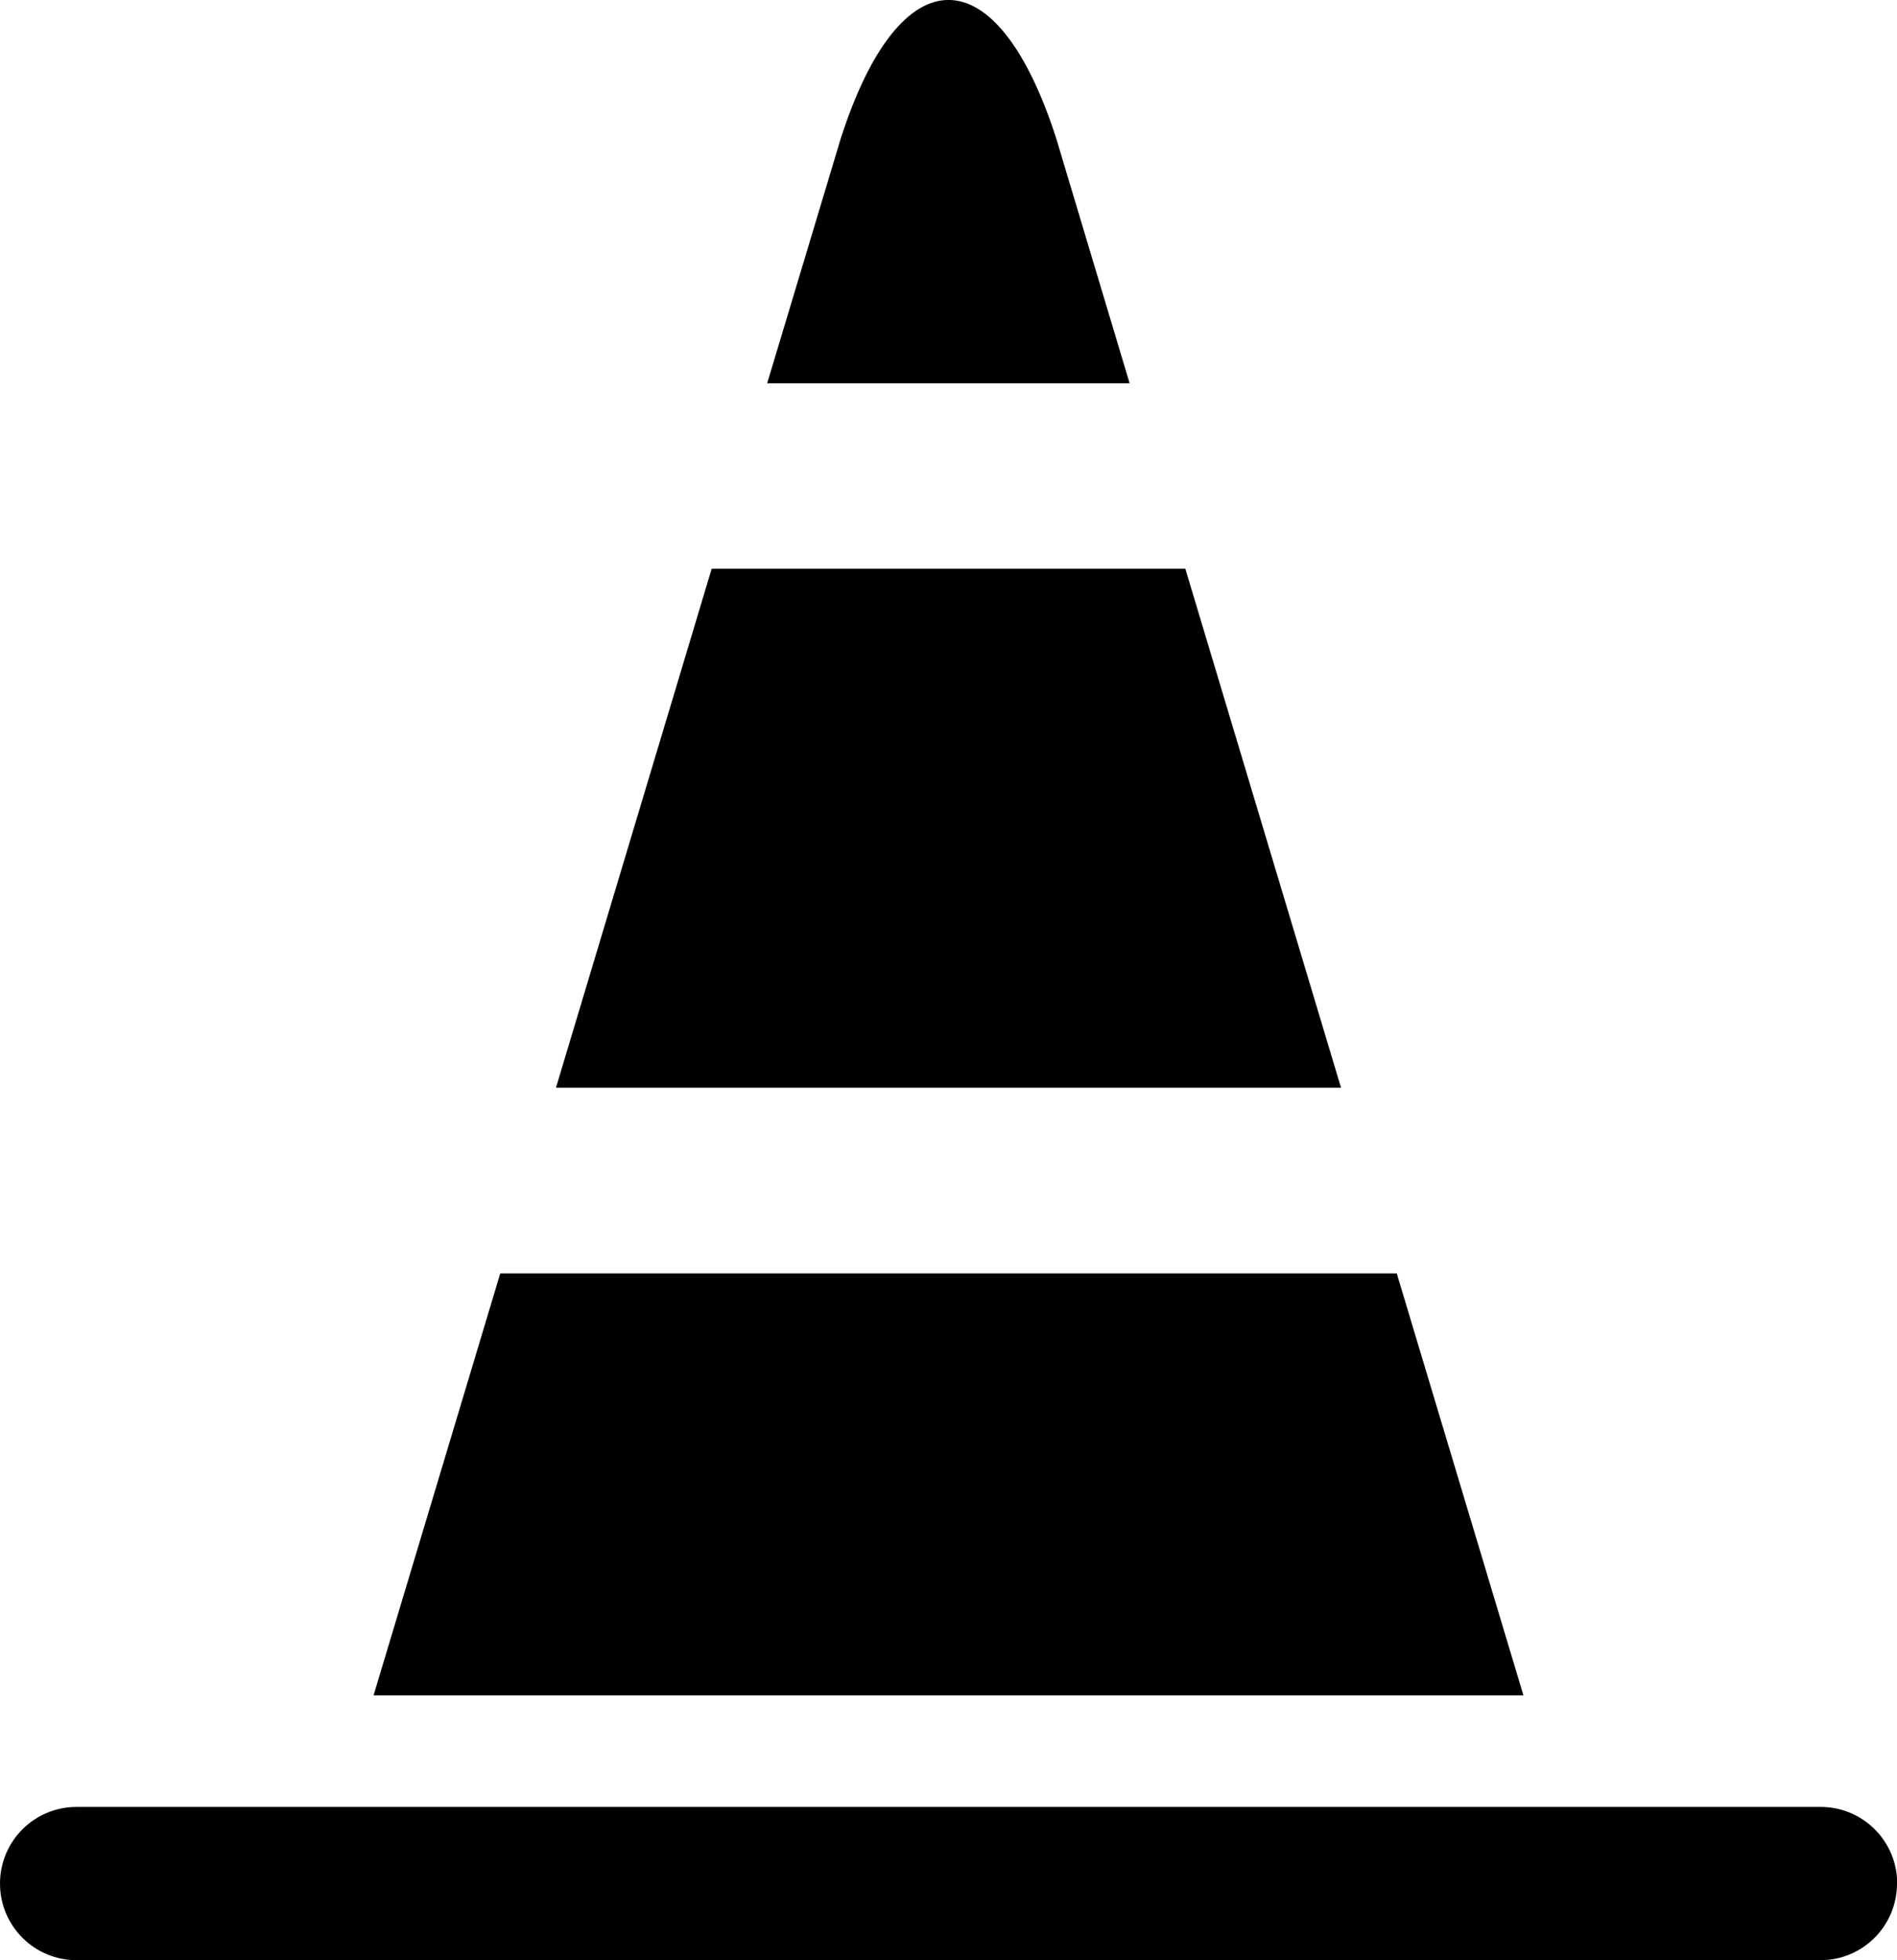
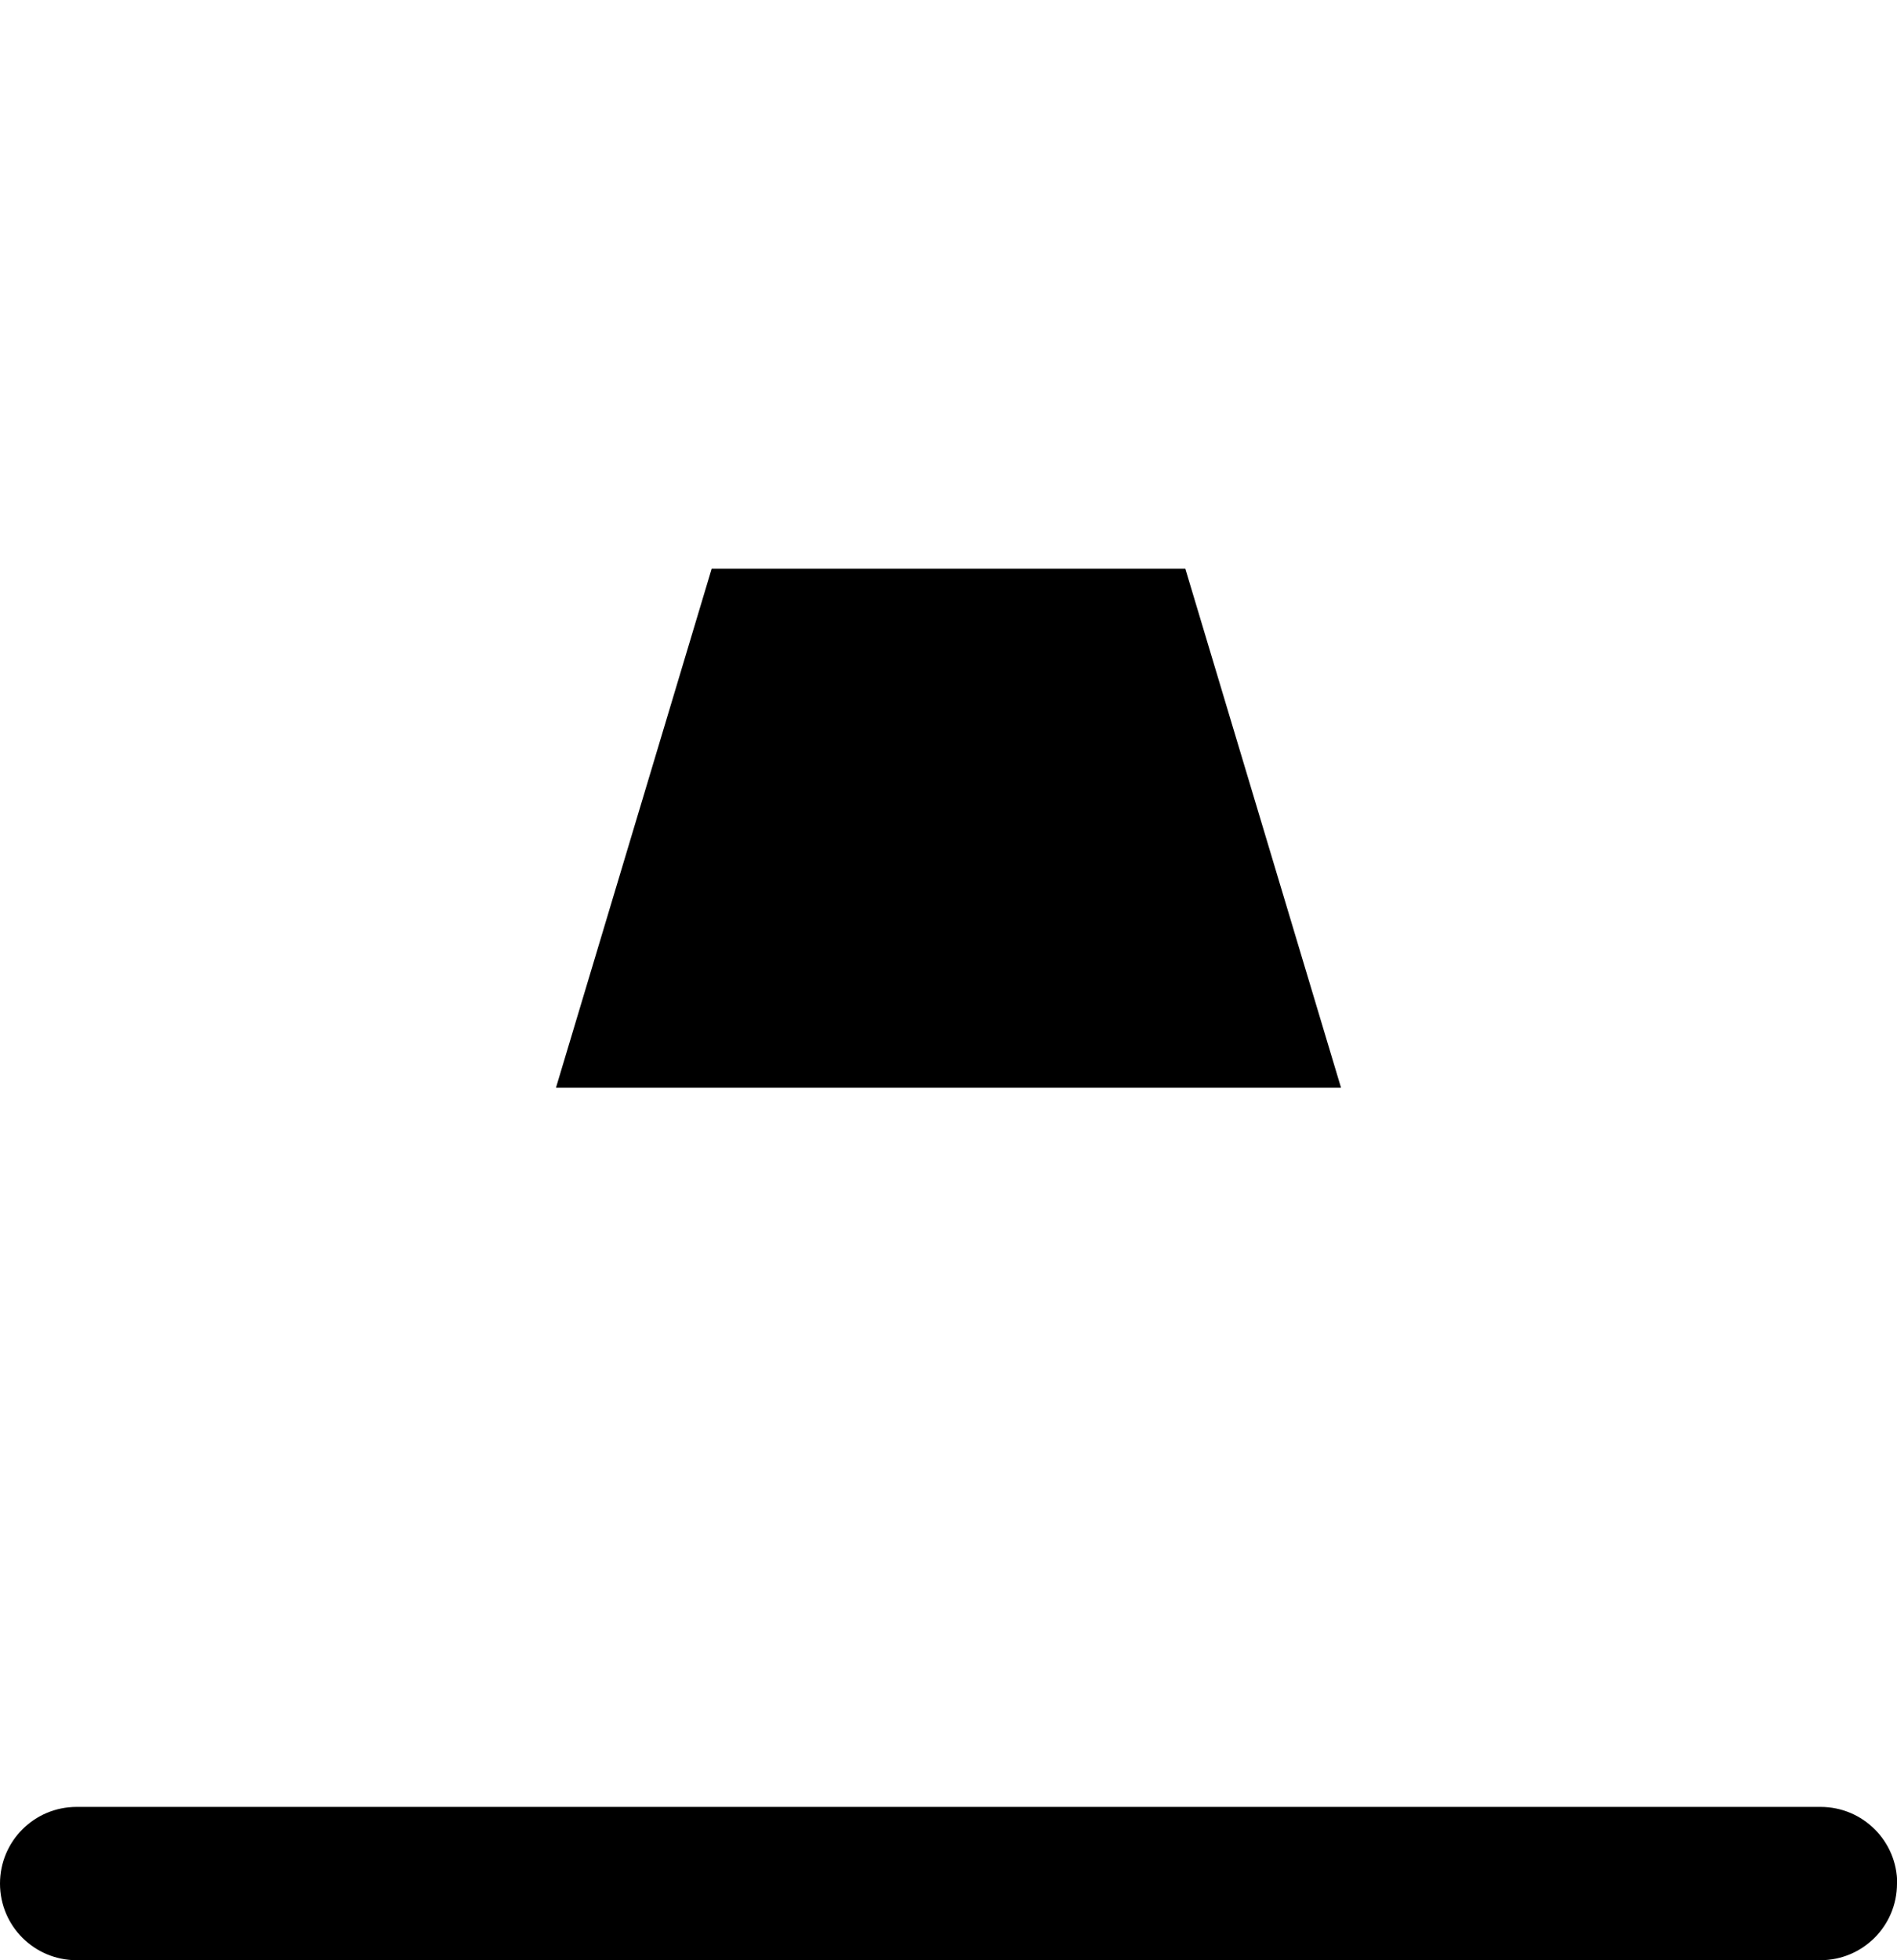
<svg xmlns="http://www.w3.org/2000/svg" id="_レイヤー_2" viewBox="0 0 93.59 96.67">
  <g id="_具">
    <path d="M93.59,92.89c0,2.09-1.69,3.78-3.78,3.78H3.78c-2.09,0-3.78-1.69-3.78-3.78h0c0-2.09,1.69-3.78,3.78-3.78h86.04c2.09,0,3.78,1.69,3.78,3.78h0Z" />
-     <polygon points="68.91 62.8 24.68 62.8 18.43 83.61 75.16 83.61 68.91 62.8" />
    <polygon points="27.43 53.64 66.16 53.64 58.48 28.05 35.11 28.05 27.43 53.64" />
-     <path d="M55.73,18.9l-3.61-12.04c-2.93-9.15-7.72-9.15-10.65,0l-3.62,12.04h17.88Z" />
  </g>
</svg>